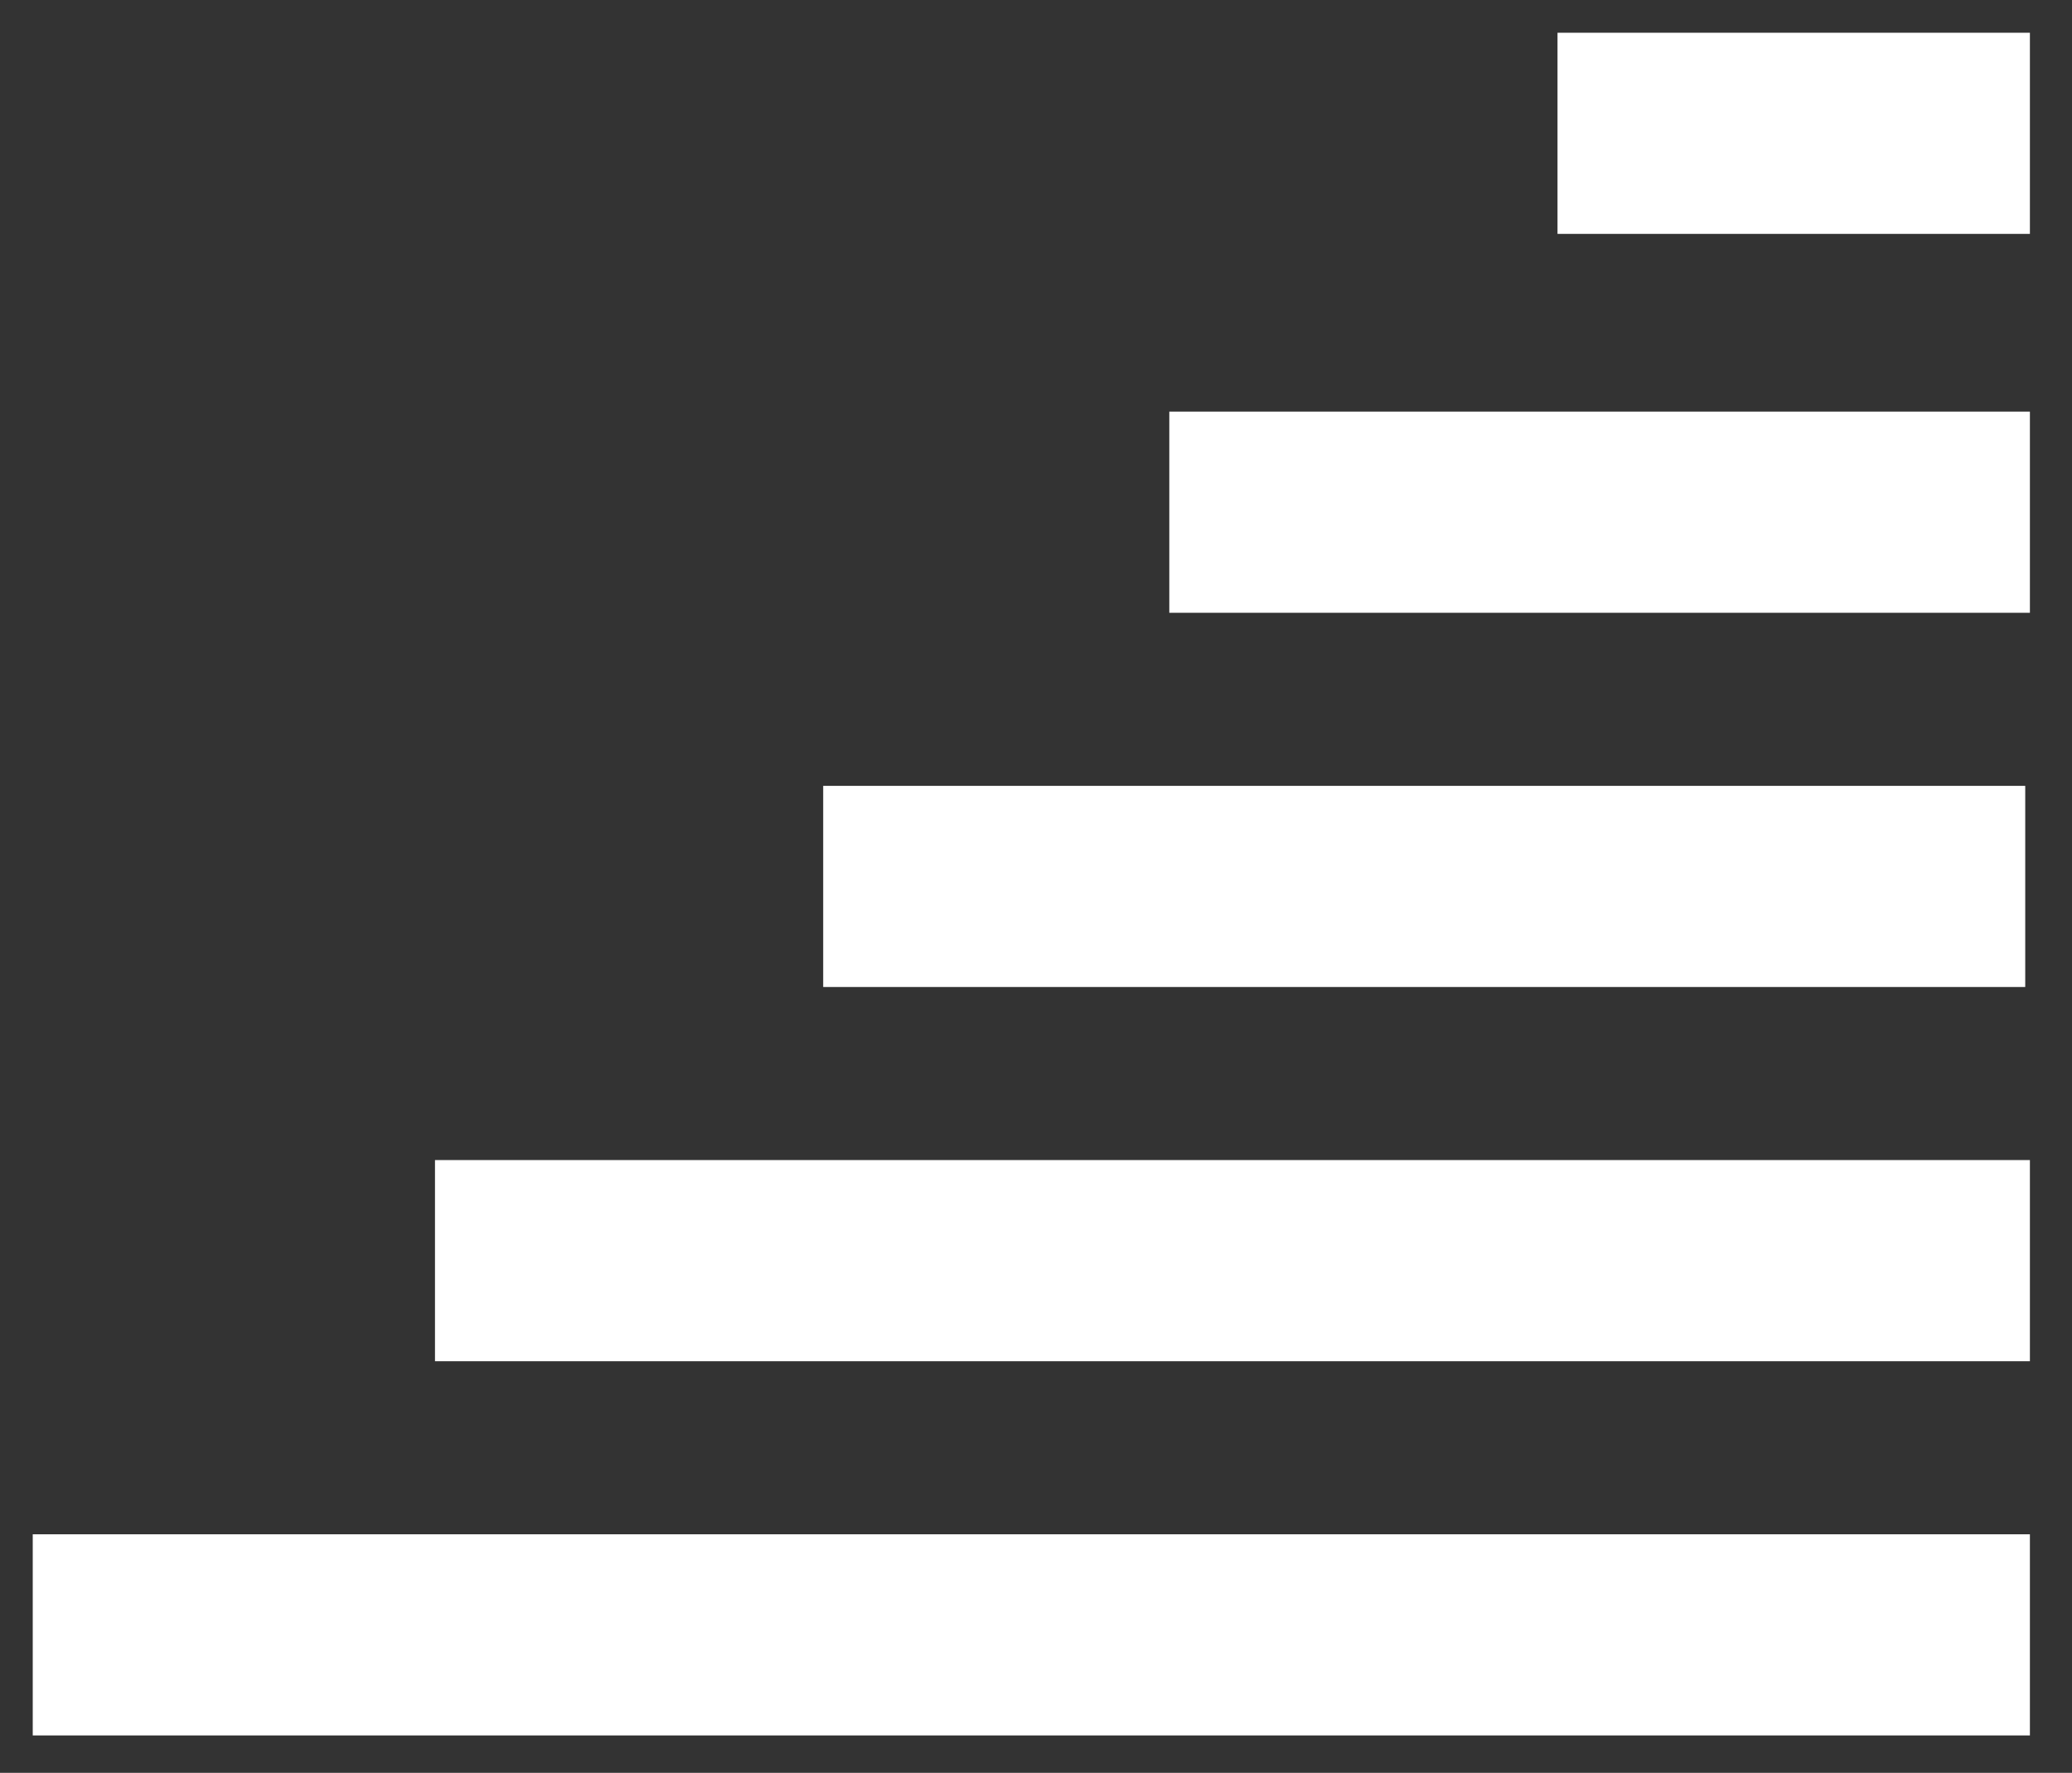
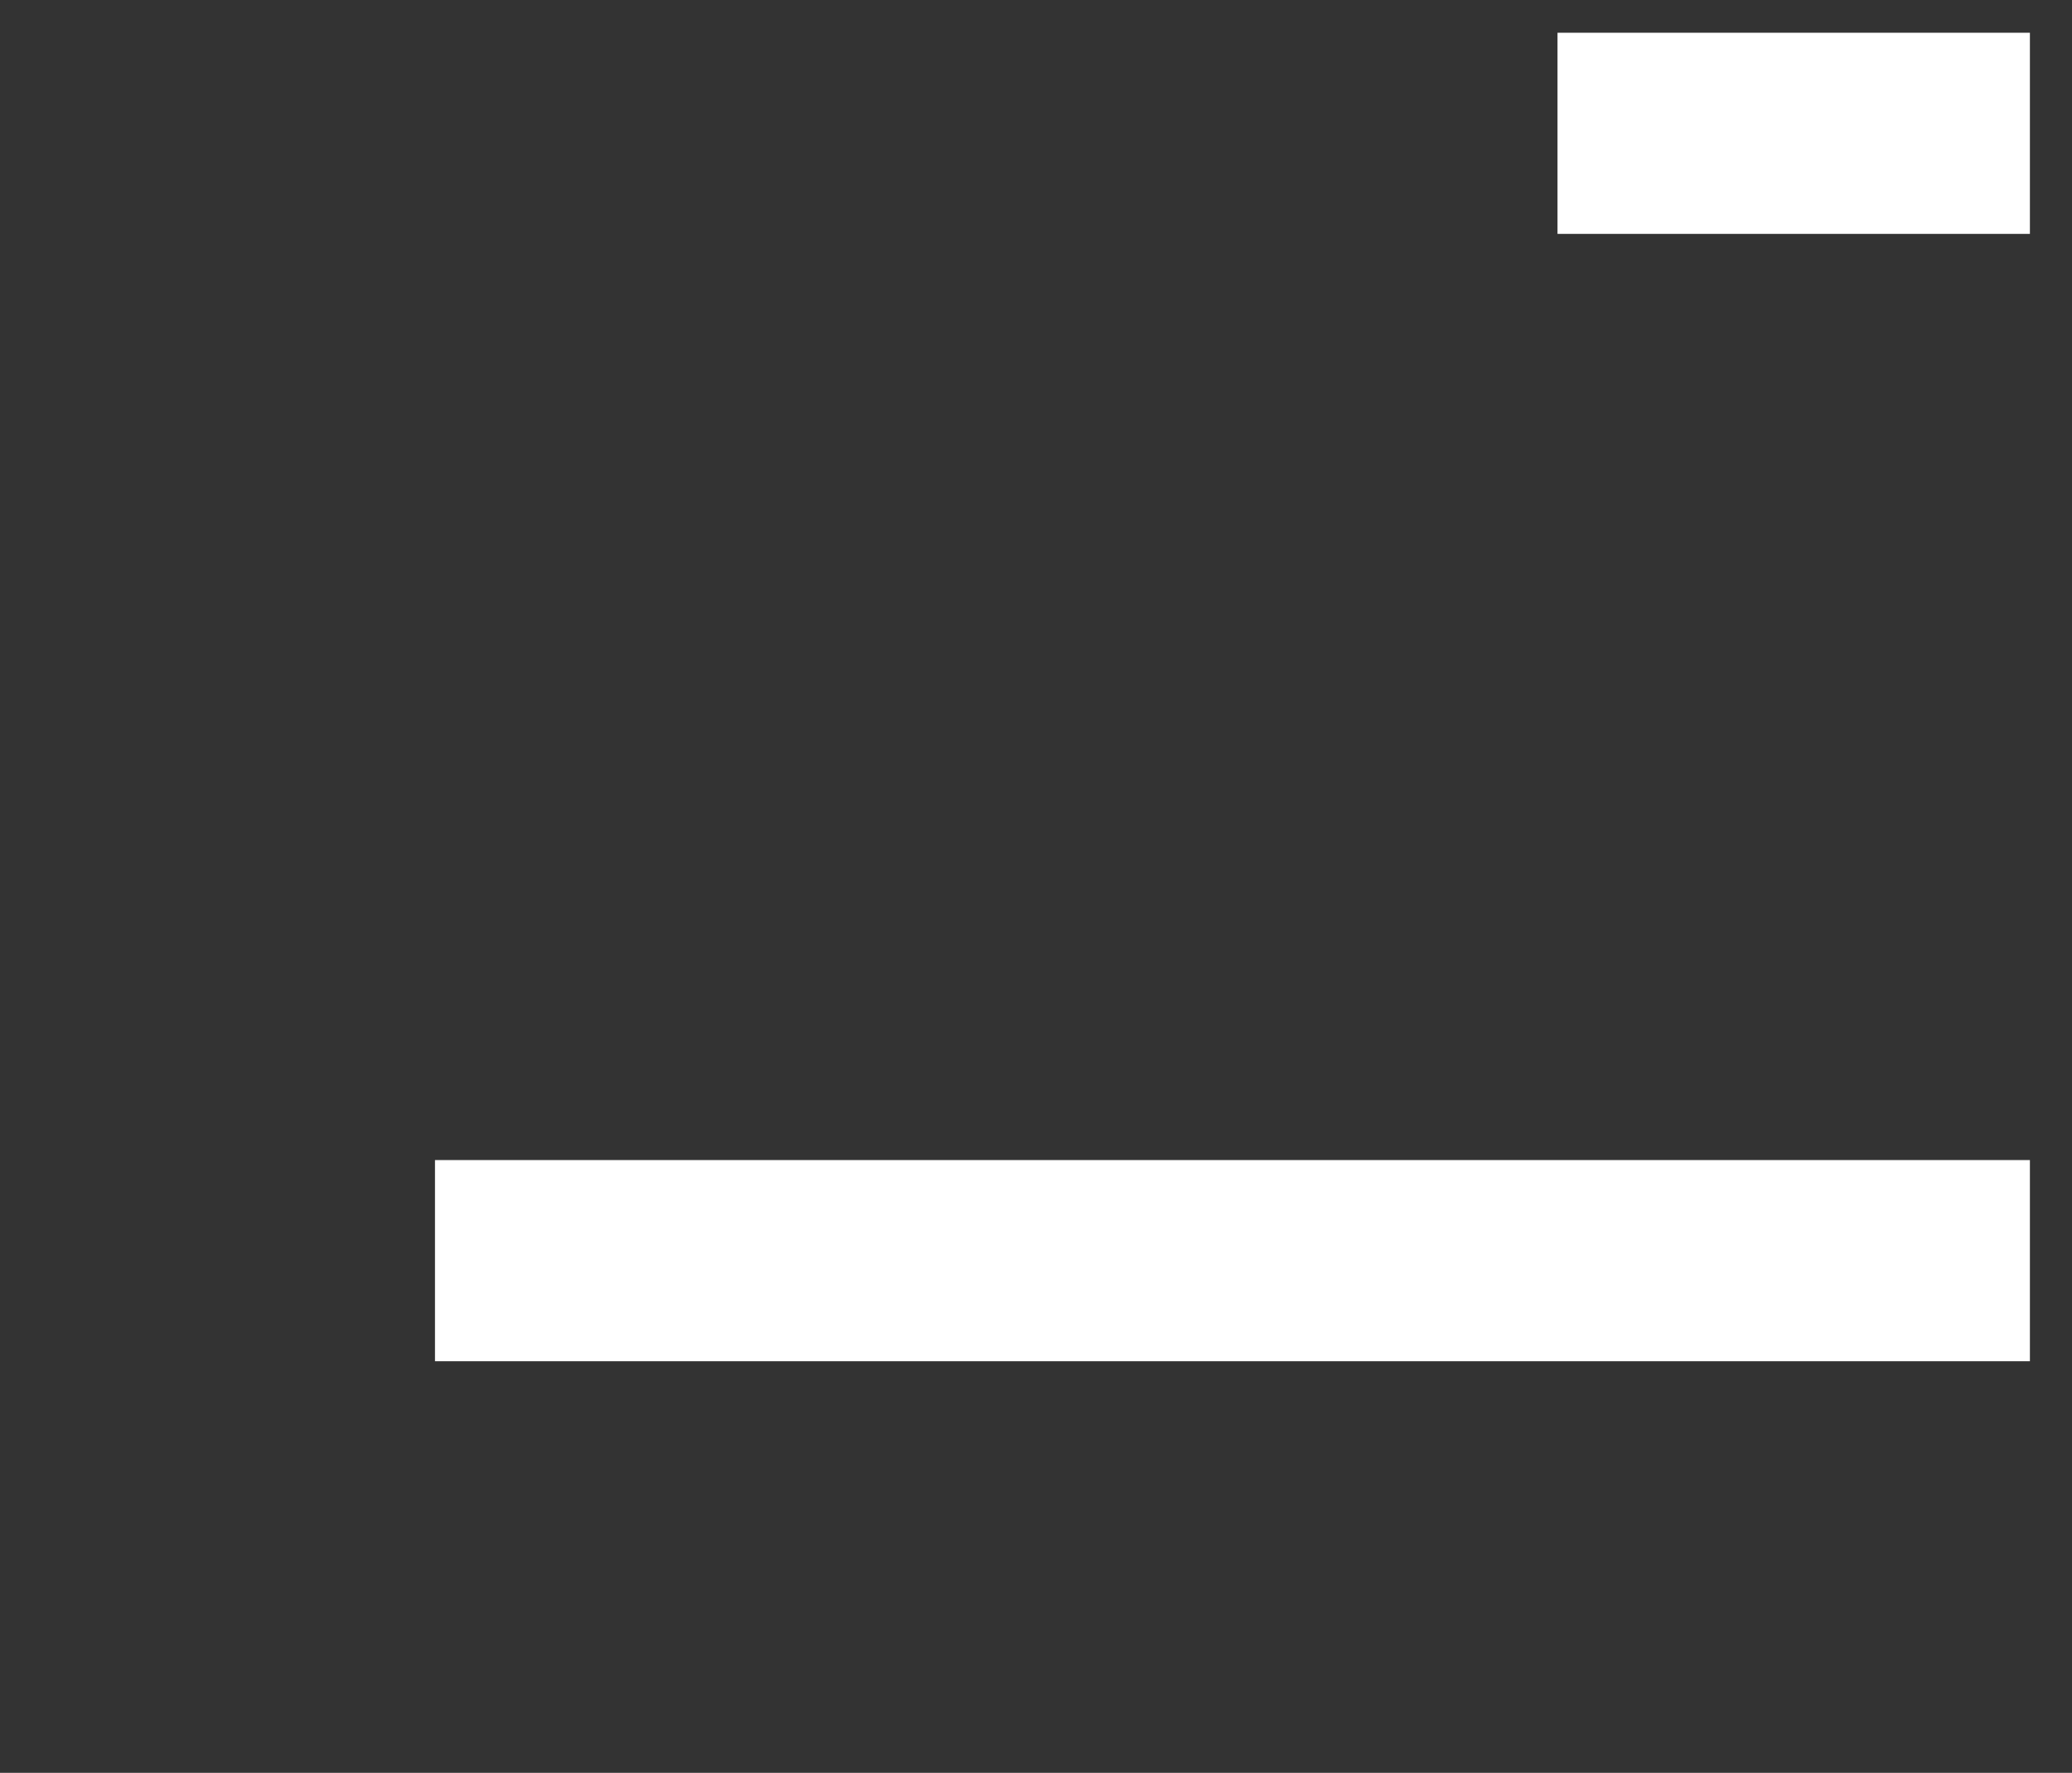
<svg xmlns="http://www.w3.org/2000/svg" version="1.0" id="Capa_1" x="0px" y="0px" width="44.3px" height="37.9px" viewBox="0 0 44.3 37.9" style="enable-background:new 0 0 44.3 37.9;" xml:space="preserve">
  <rect x="0" y="0" width="44.3" height="37.9" fill="#333333" stroke="none" />
  <style type="text/css">
	.st0{fill:#FFFFFF;}
</style>
  <g>
    <g>
      <rect x="33.3" y="0.7" class="st0" width="10.1" height="4.3" />
-       <rect x="25" y="8.8" class="st0" width="18.4" height="4.3" />
-       <rect x="17.6" y="16.8" class="st0" width="25.7" height="4.3" />
-       <rect x="0.7" y="32.8" class="st0" width="42.7" height="4.3" />
      <rect x="9.3" y="24.8" class="st0" width="34.1" height="4.3" />
    </g>
  </g>
</svg>